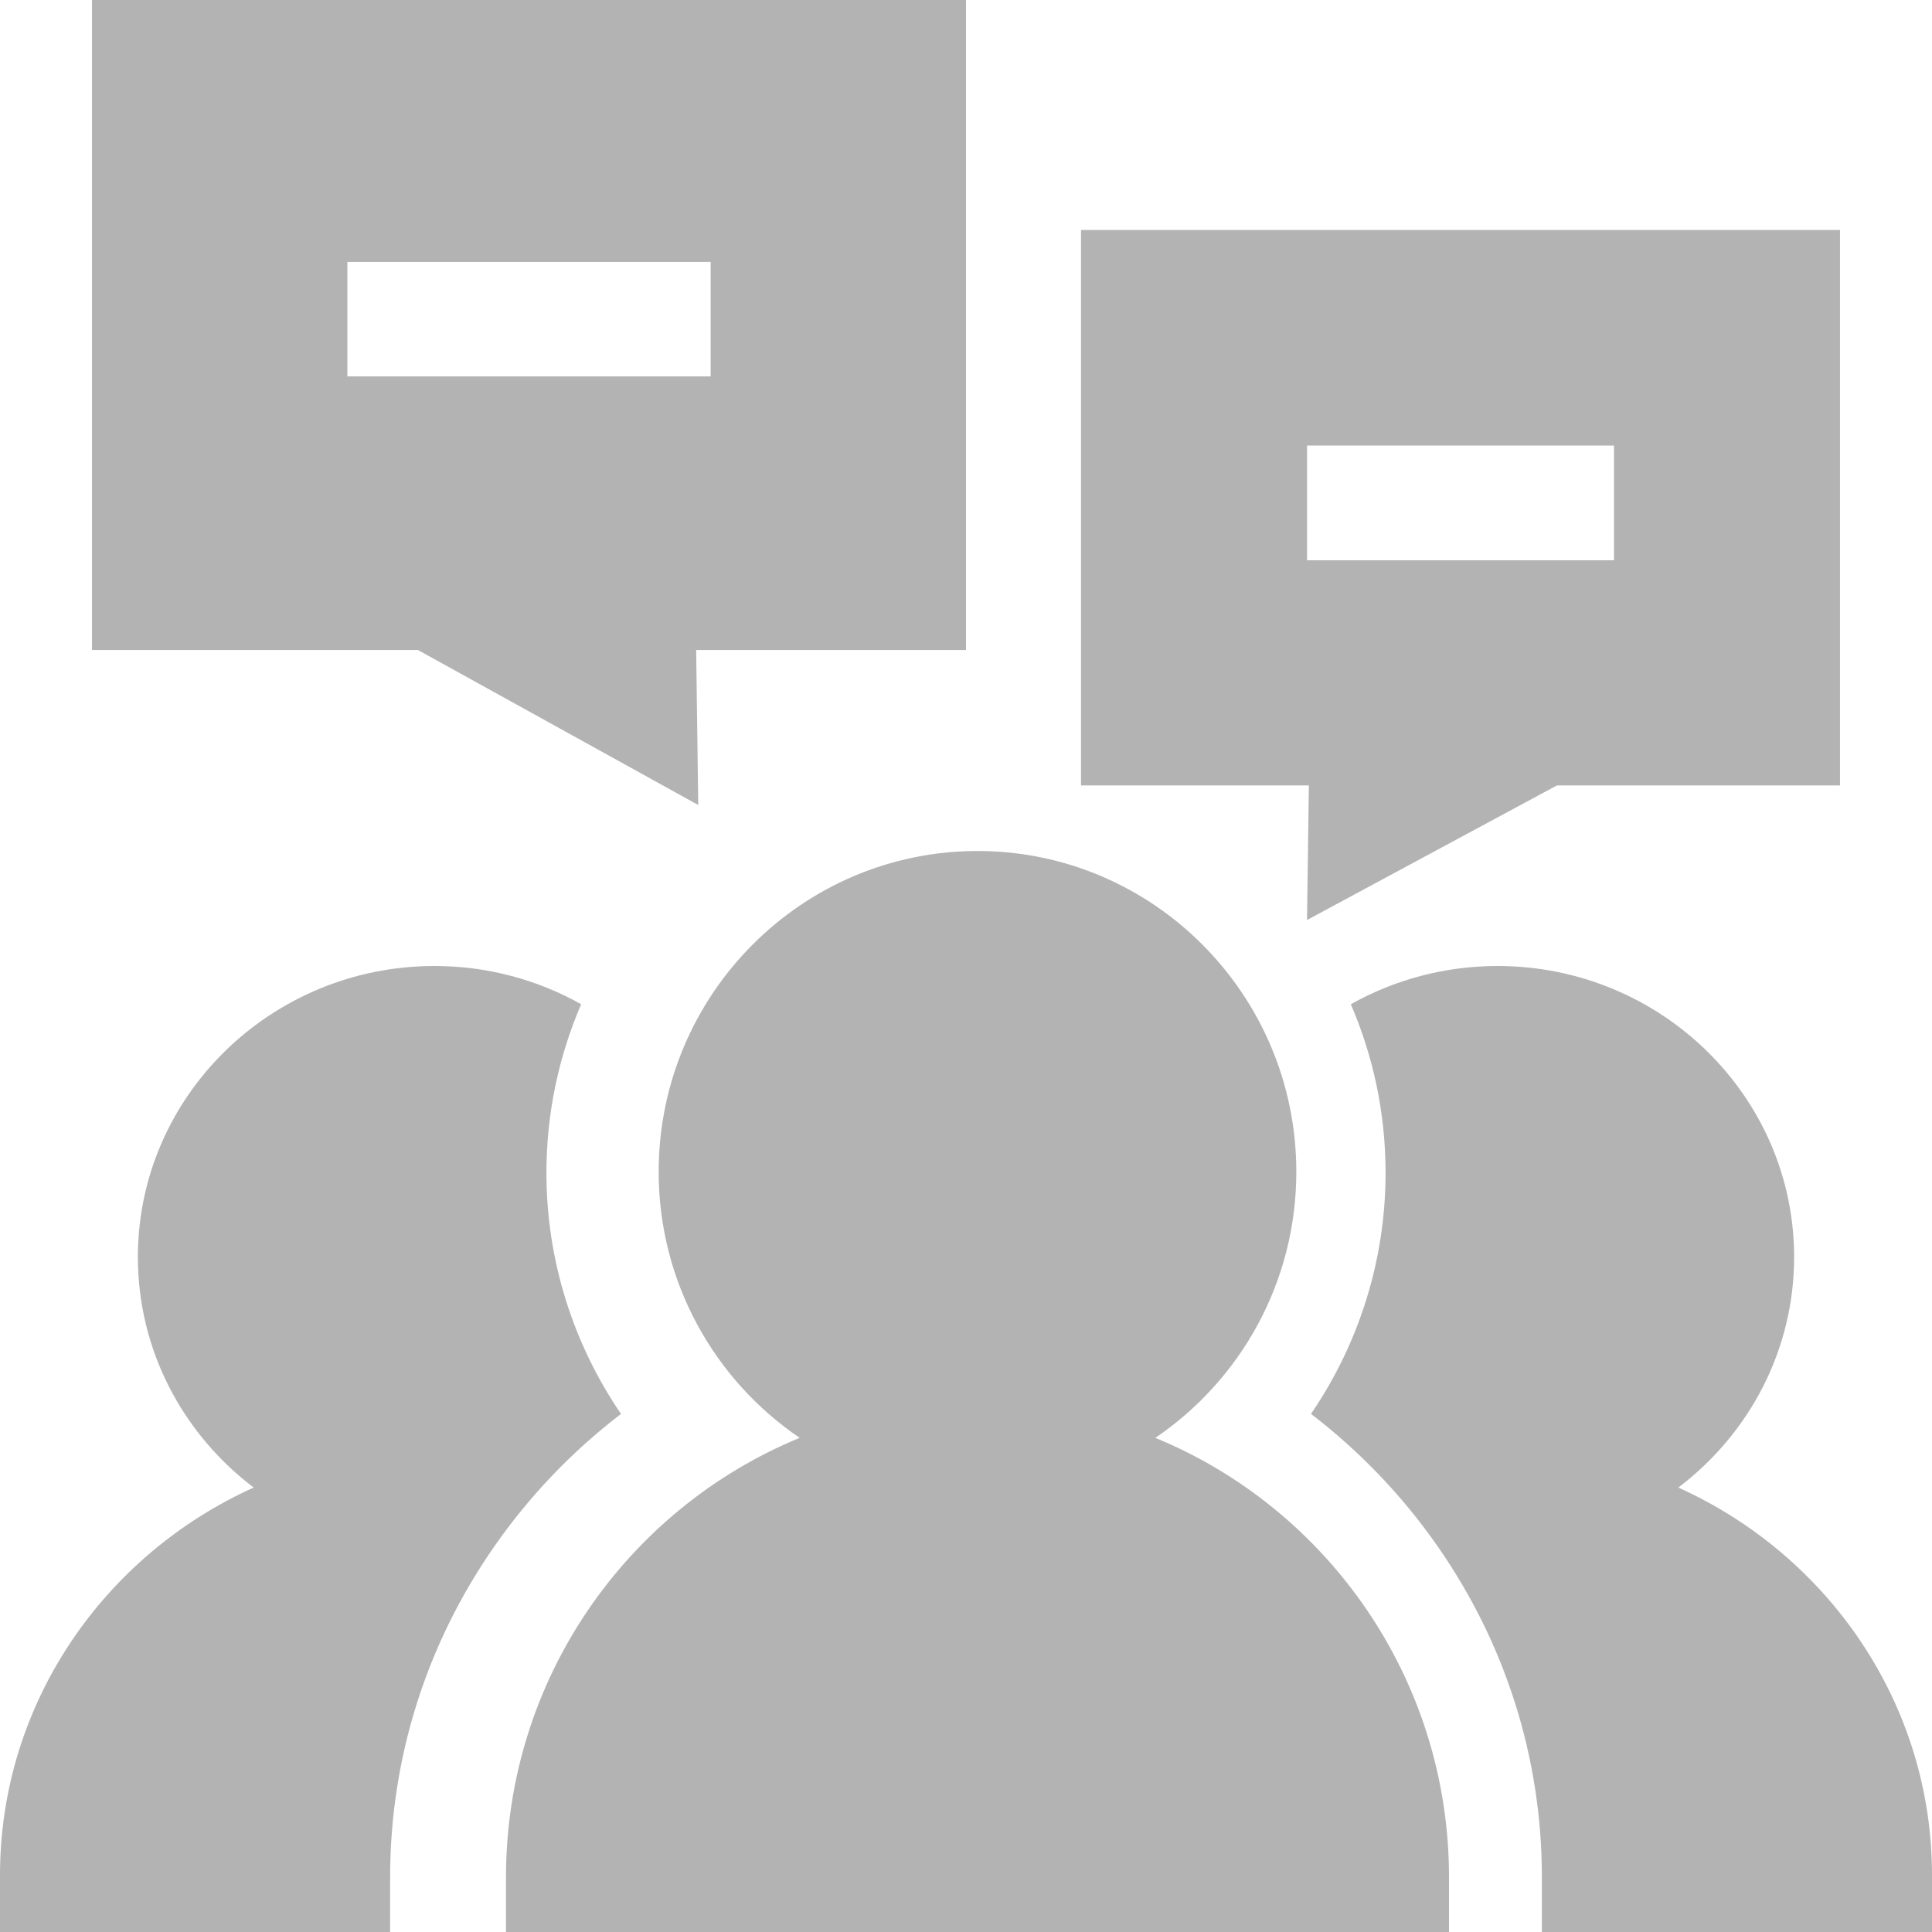
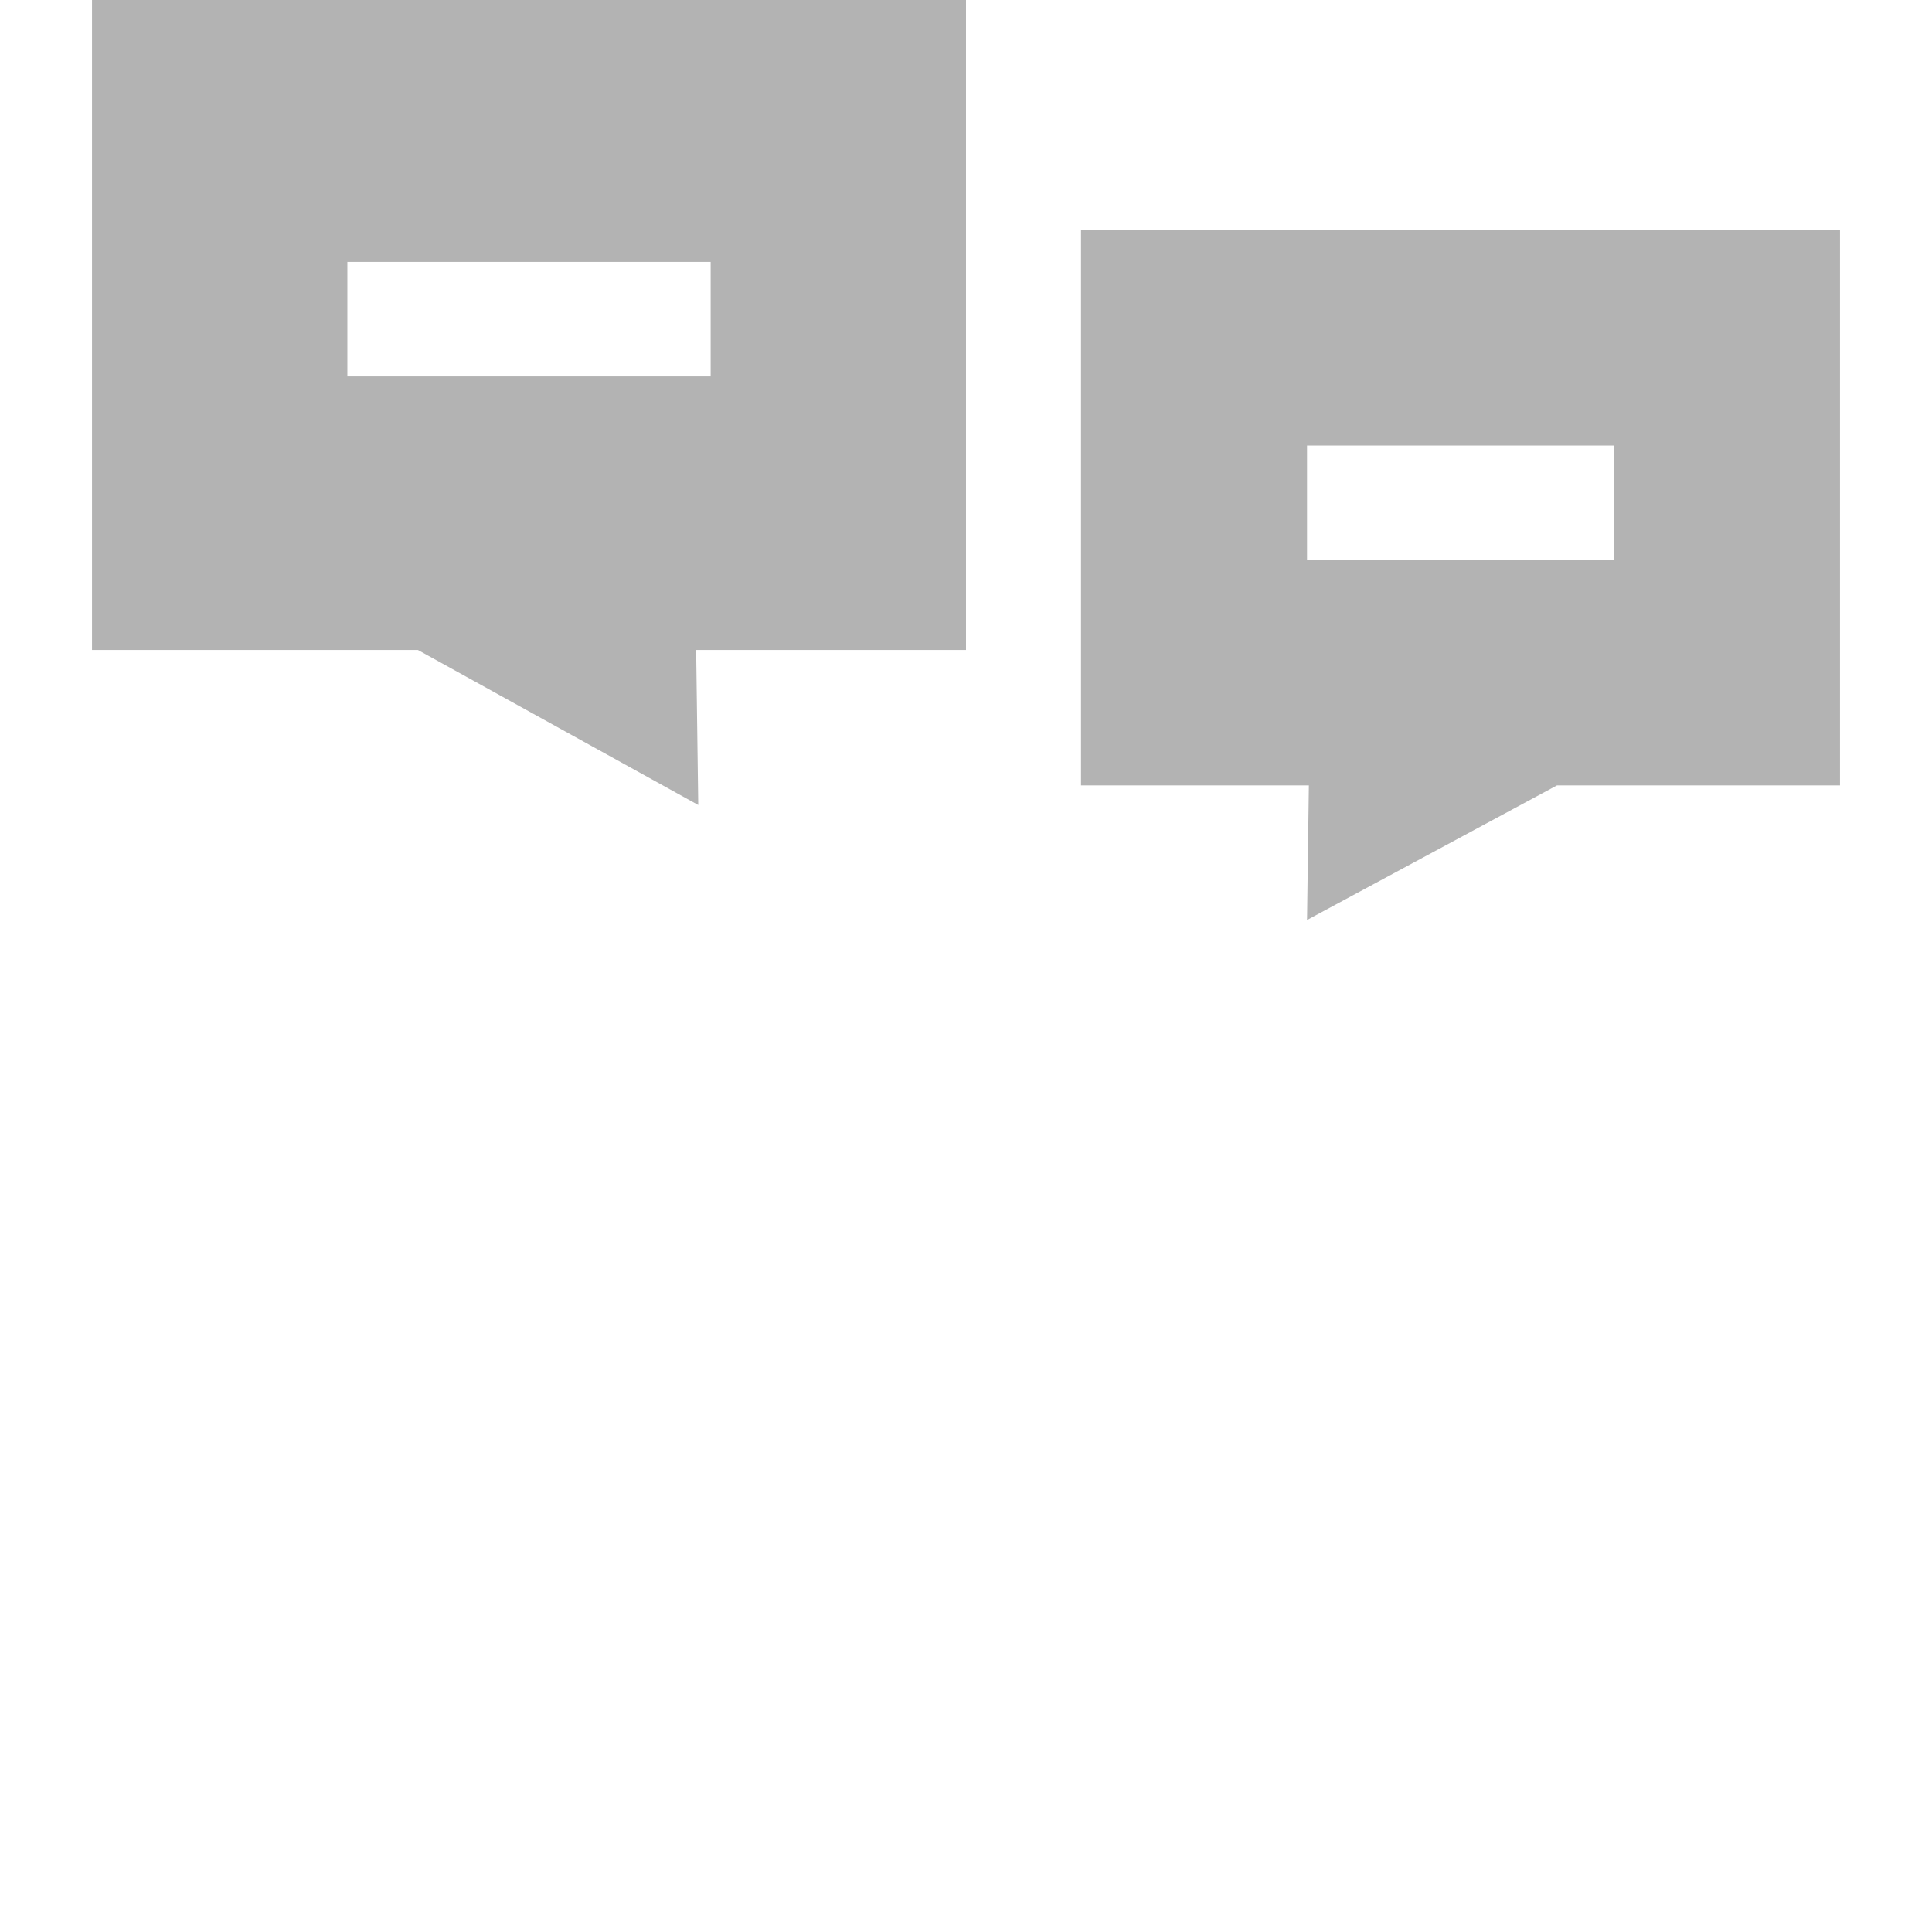
<svg xmlns="http://www.w3.org/2000/svg" width="82" height="82" viewBox="0 0 82 82" fill="none">
  <g id="icon" opacity="0.3">
-     <path id="Path" d="M23.192 49.78C23.192 47.243 23.717 44.825 24.667 42.623C22.829 41.592 20.705 41 18.441 41C11.499 41 5.852 46.541 5.852 53.353C5.852 57.332 7.781 60.875 10.767 63.136C4.419 65.998 0 72.295 0 79.587V82H16.558V79.674C16.558 74.63 18.093 69.768 20.996 65.612C22.494 63.467 24.302 61.584 26.357 60.011C24.321 57.025 23.192 53.479 23.192 49.78Z" fill="black" />
-     <path id="Path_2" d="M71.233 63.136C74.219 60.875 76.148 57.332 76.148 53.353C76.148 46.541 70.501 41 63.559 41C61.295 41 59.171 41.593 57.333 42.623C58.283 44.825 58.808 47.243 58.808 49.78C58.808 53.479 57.679 57.025 55.643 60.011C57.698 61.583 59.506 63.467 61.004 65.612C63.907 69.767 65.442 74.63 65.442 79.674V82H82V79.587C82 72.295 77.581 65.998 71.233 63.136Z" fill="black" />
-     <path id="Path_3" d="M49.036 61.027C52.644 58.579 55.02 54.43 55.02 49.733C55.02 42.226 48.95 36.119 41.488 36.119C34.026 36.119 27.956 42.226 27.956 49.733C27.956 54.43 30.333 58.579 33.941 61.027C26.636 64.03 21.476 71.255 21.476 79.671V82H61.5V79.671C61.5 71.255 56.34 64.03 49.036 61.027Z" fill="black" />
-     <path id="Shape" fill-rule="evenodd" clip-rule="evenodd" d="M3.905 0H41V27.588H29.547L29.636 34.167L17.738 27.588H3.905V0ZM14.743 15.976H30.162V11.118H14.743V15.976Z" fill="black" />
+     <path id="Shape" fill-rule="evenodd" clip-rule="evenodd" d="M3.905 0H41V27.588H29.547L29.636 34.167L17.738 27.588H3.905ZM14.743 15.976H30.162V11.118H14.743V15.976Z" fill="black" />
    <path id="Shape_2" fill-rule="evenodd" clip-rule="evenodd" d="M45.881 33.336V9.762H78.095V33.336H66.081L55.474 39.048L55.552 33.336H45.881ZM55.474 23.78H68.502V18.911H55.474V23.78Z" fill="black" />
  </g>
</svg>